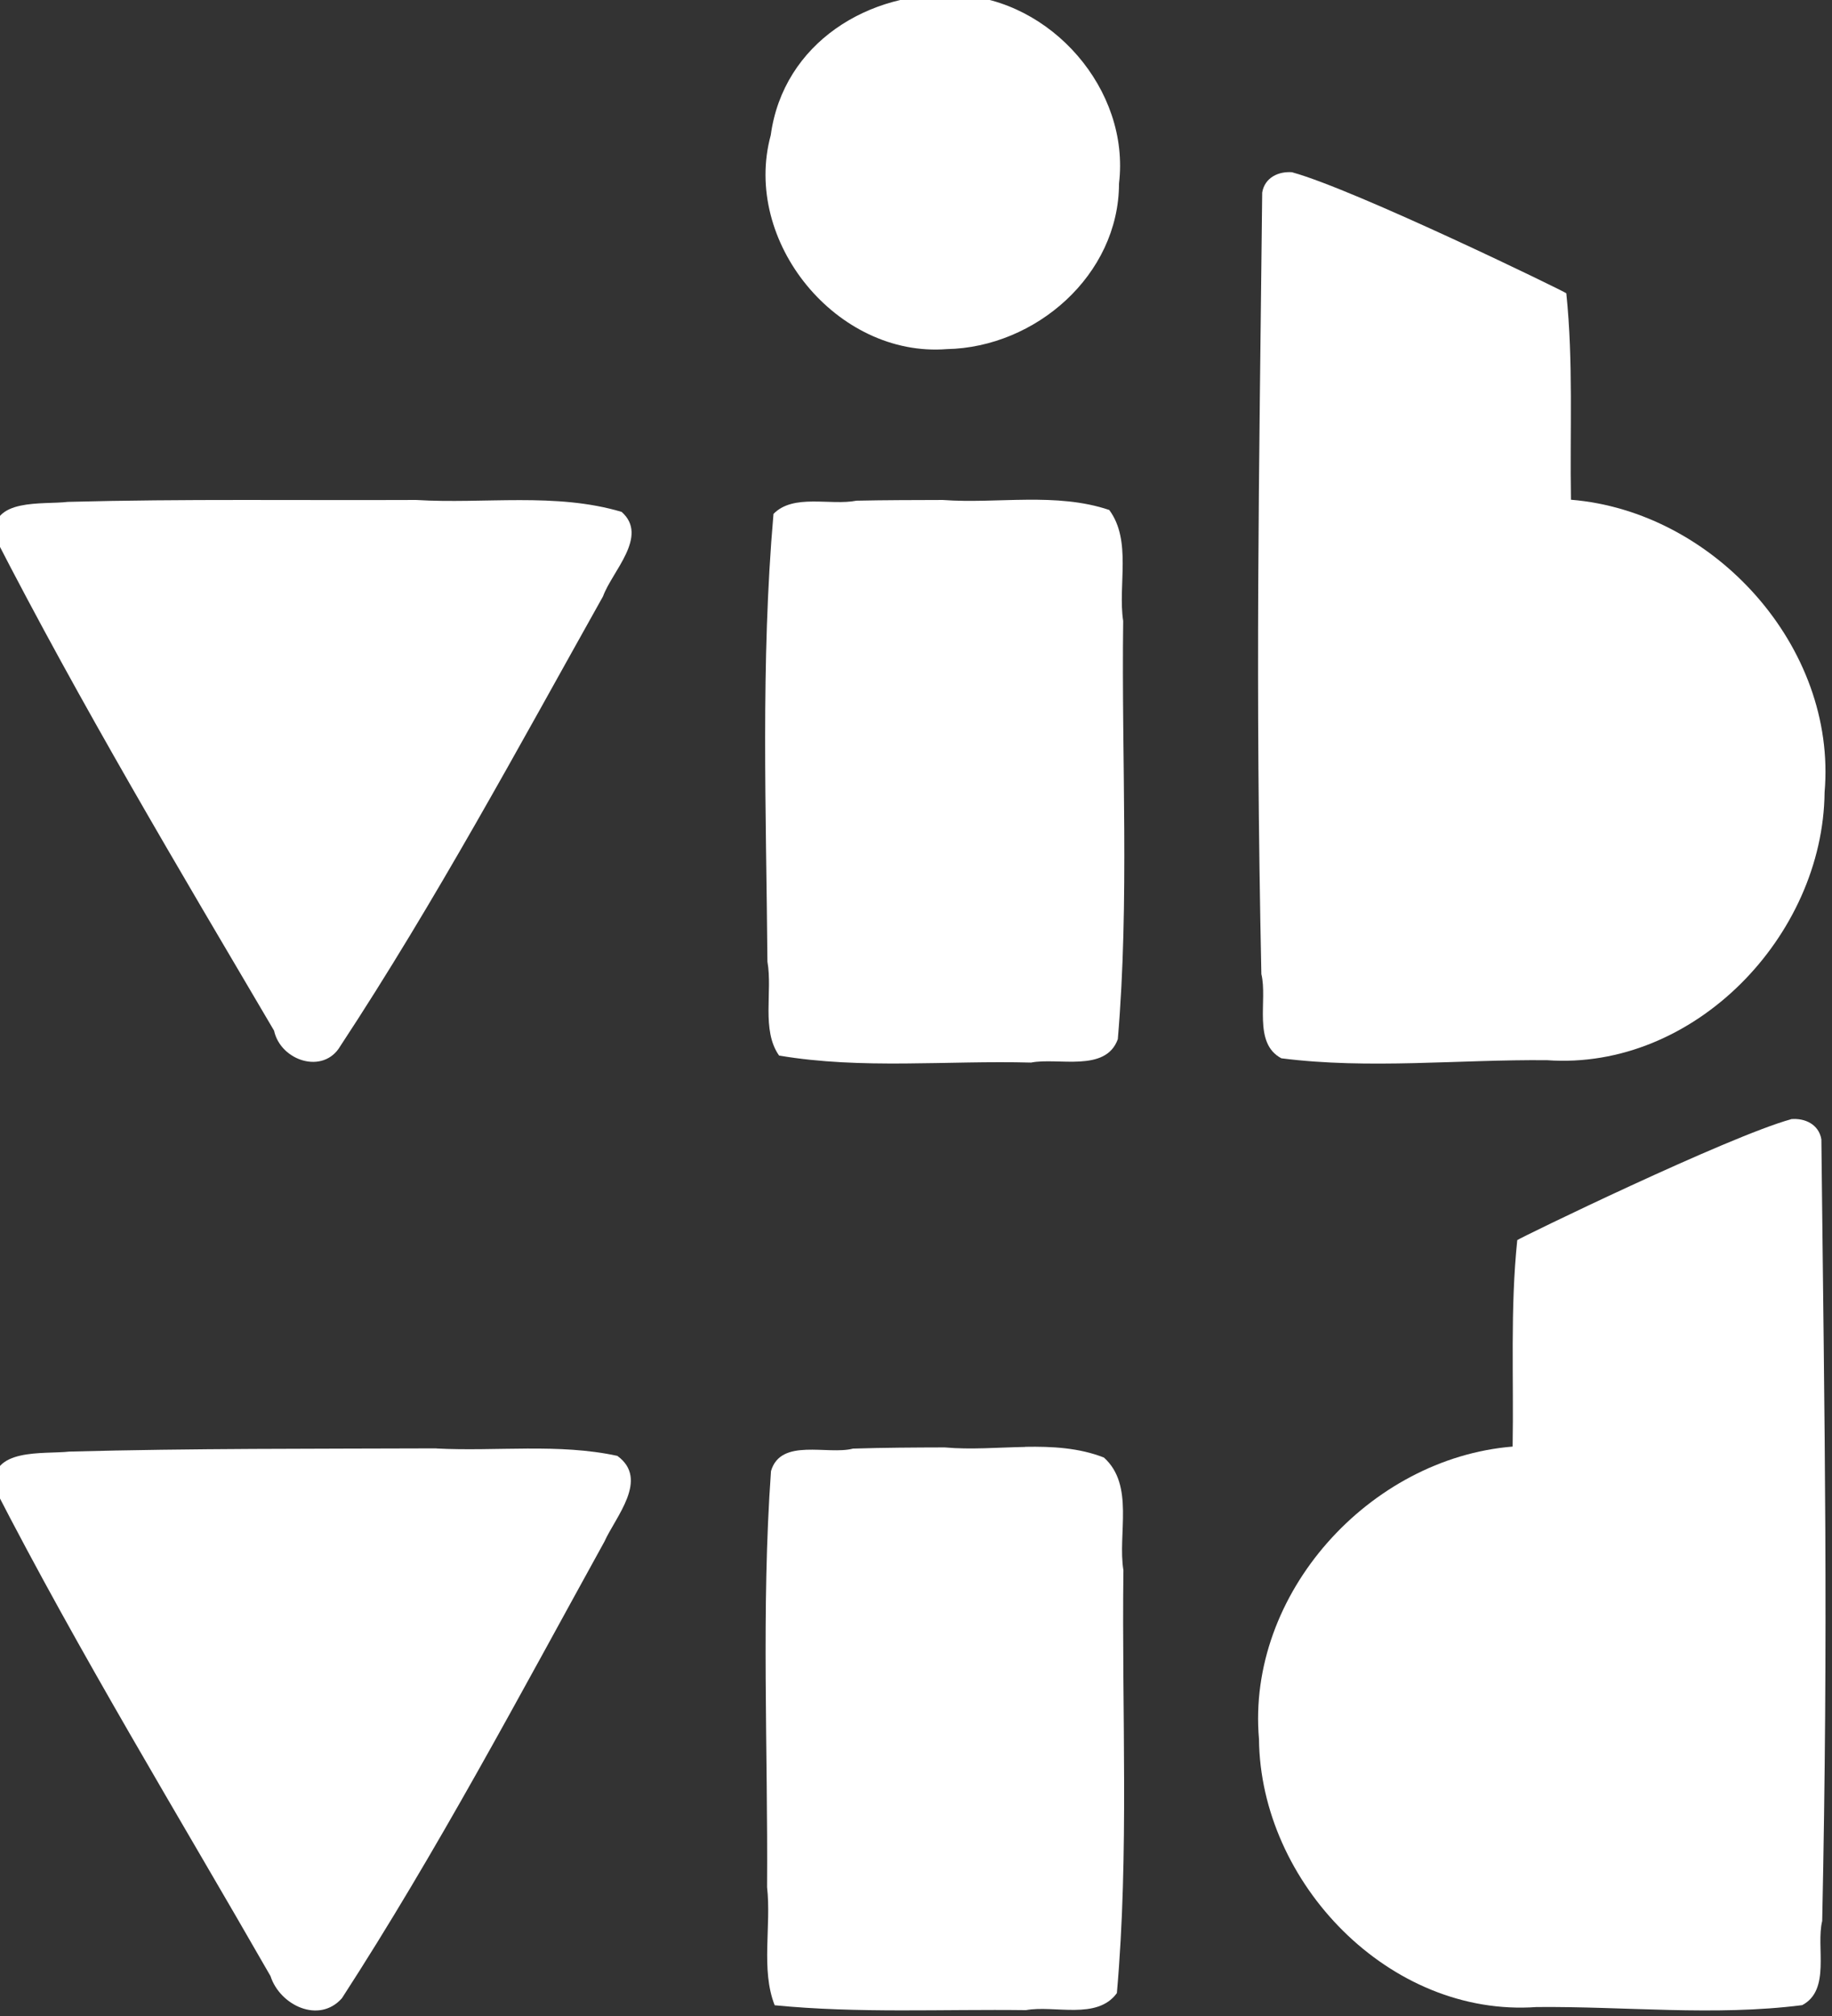
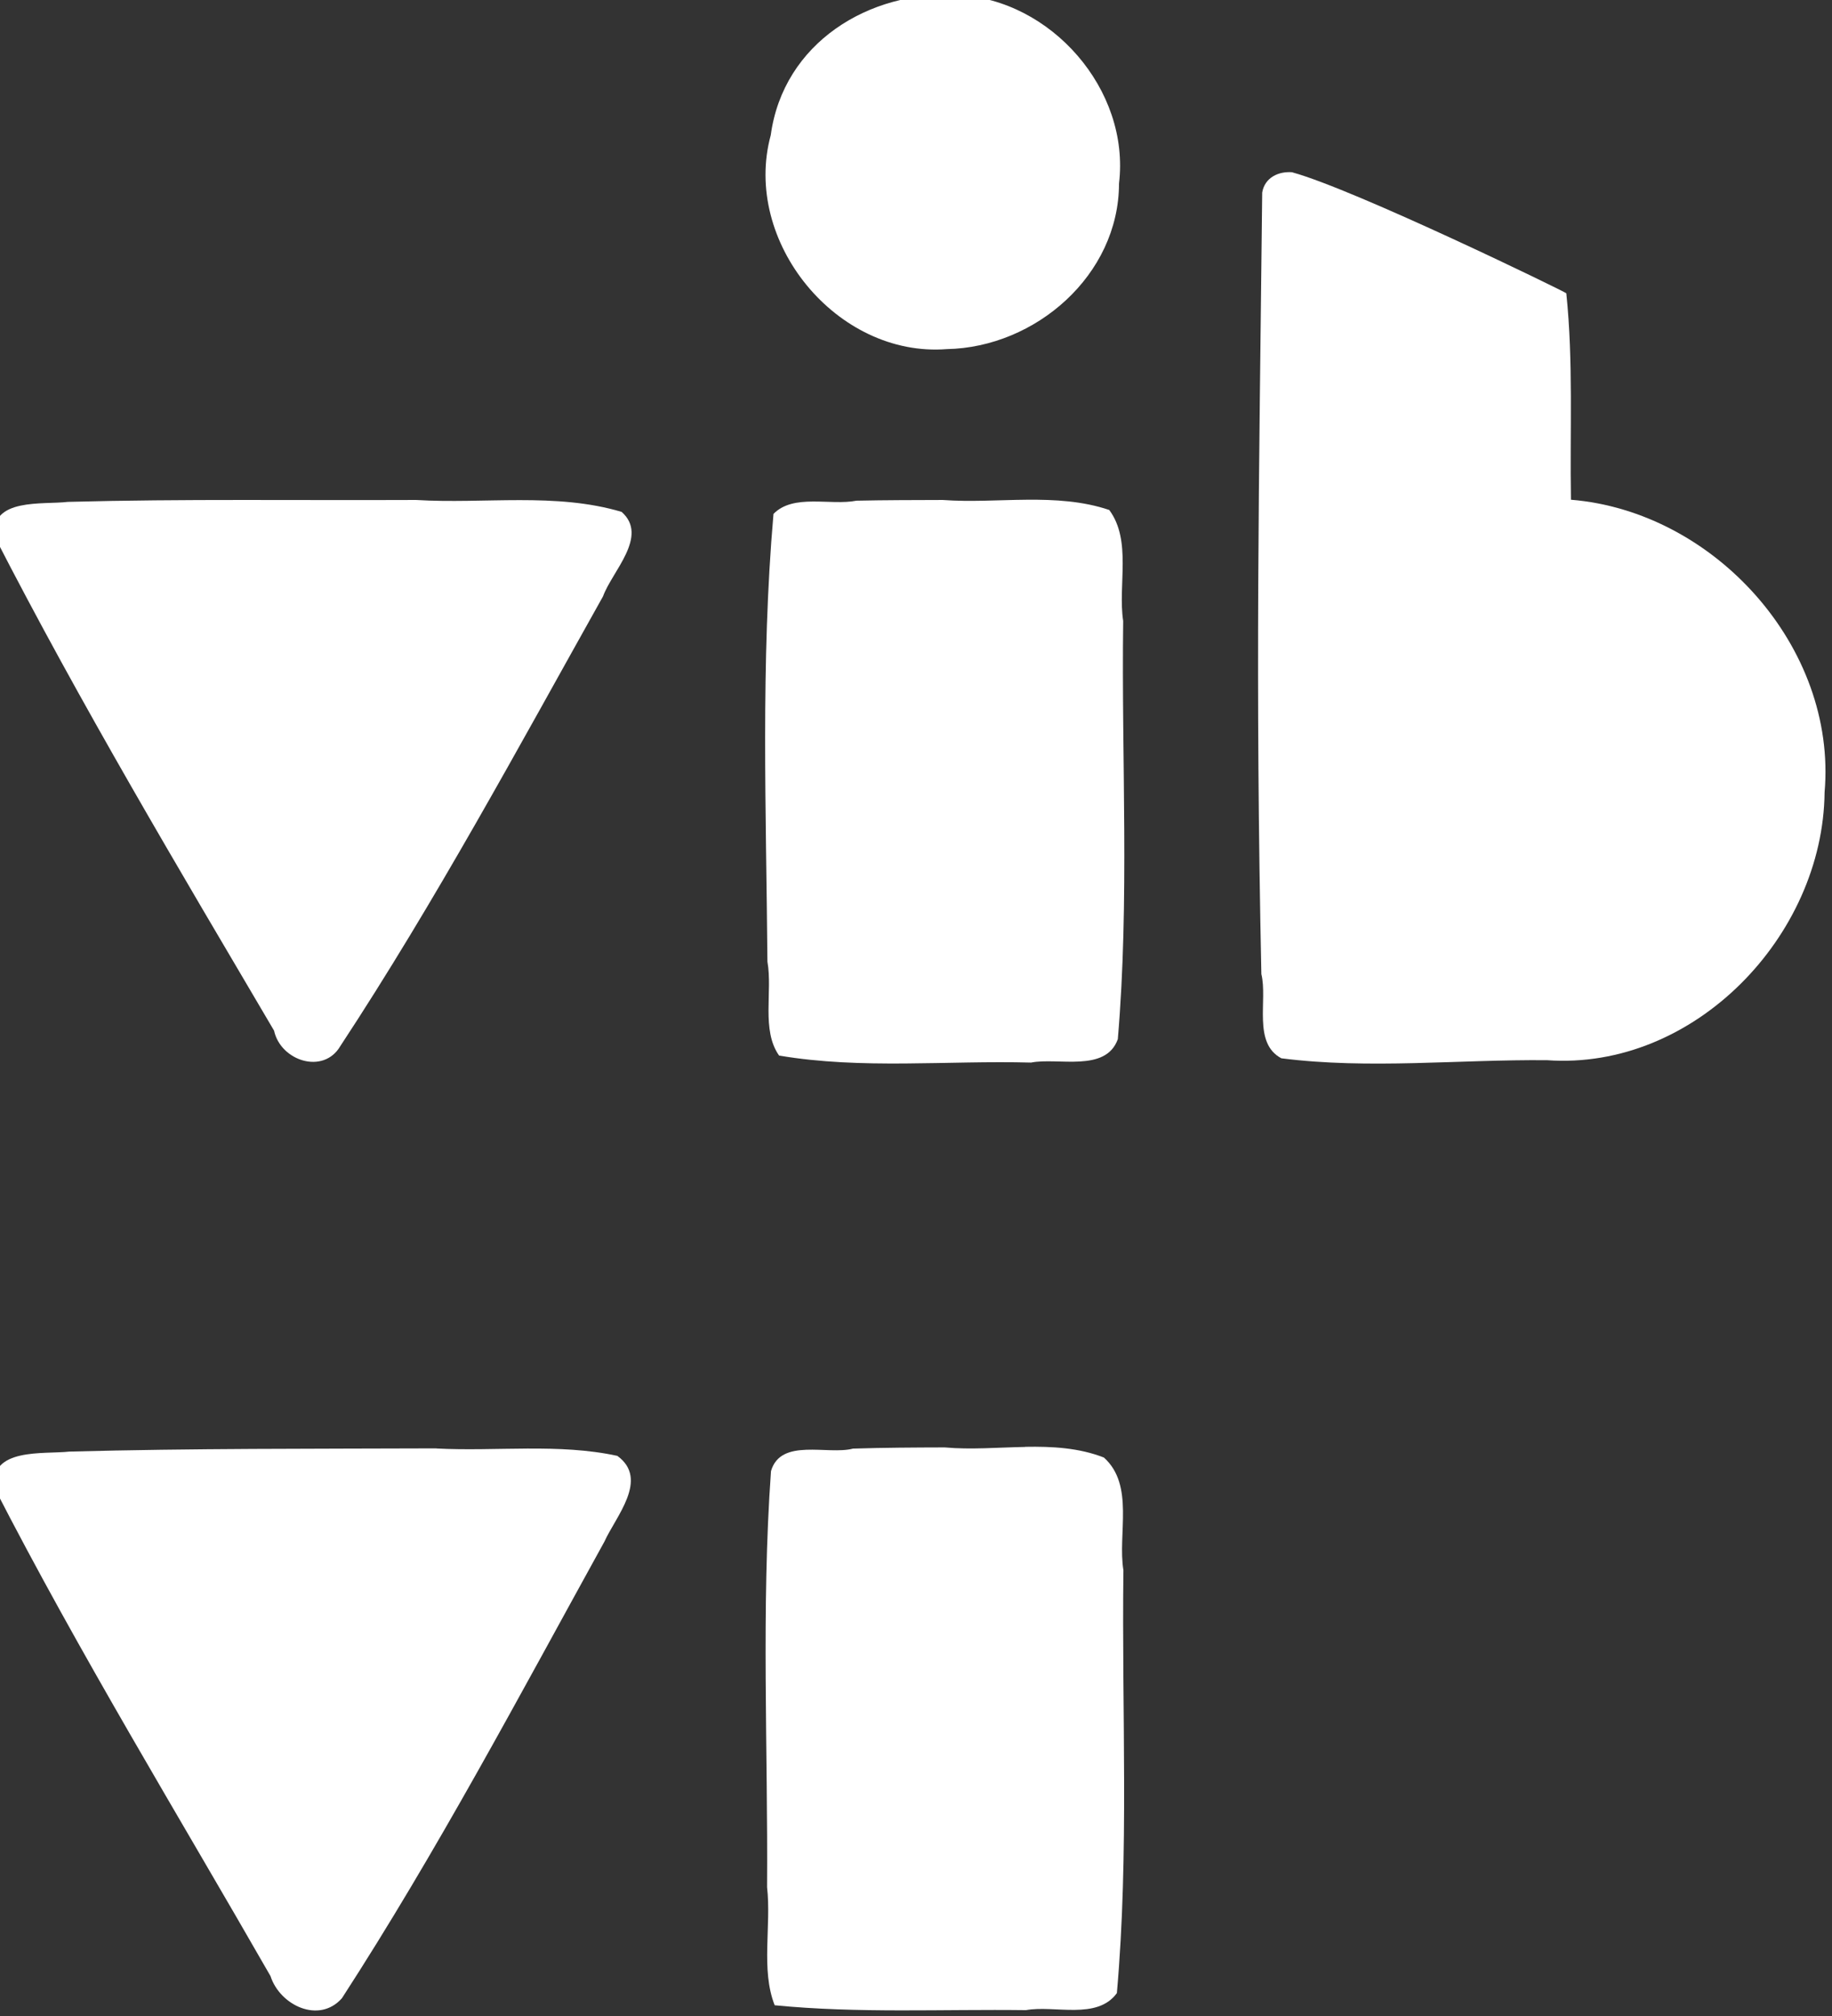
<svg xmlns="http://www.w3.org/2000/svg" width="5.772mm" height="6.35mm" viewBox="0 0 5.772 6.35" version="1.1" id="svg1">
  <rect x="0" y="0" width="5.772" height="6.35" fill="#333333" stroke="none" />
  <defs id="defs1" />
  <g id="layer1" transform="translate(-320.146,43.127)">
    <g id="g26" transform="matrix(0.375,0,0,0.375,252.812,-104.219)" style="fill:#ffffff;stroke-width:0.705">
      <g id="g25" style="fill:#ffffff;stroke-width:0.705">
        <g id="g24" transform="translate(150.658,138.055)" style="fill:#ffffff;stroke-width:0.705">
          <path style="fill:#ffffff;stroke-width:0.706;stroke-linecap:round;stroke-linejoin:round" d="m 32.567,37.021 c -1.028,0.004 -2.056,-5.96e-4 -3.084,0.027 -0.216,0.024 -0.67,-0.036 -0.631,0.303 0.717,1.396 1.539,2.74 2.32,4.102 0.079,0.246 0.408,0.403 0.6,0.186 0.801,-1.236 1.493,-2.544 2.205,-3.834 0.095,-0.211 0.379,-0.525 0.109,-0.721 -0.492,-0.107 -1.017,-0.036 -1.52,-0.062 z" id="path9" />
          <path style="fill:#ffffff;stroke-width:0.706;stroke-linecap:round;stroke-linejoin:round" d="m 37.512,37.009 c -0.227,0.004 -0.456,0.024 -0.676,0.004 -0.256,6e-4 -0.513,0.002 -0.77,0.01 -0.211,0.056 -0.607,-0.093 -0.689,0.189 -0.083,1.161 -0.025,2.33 -0.033,3.494 0.037,0.324 -0.054,0.693 0.064,0.992 0.699,0.069 1.409,0.032 2.111,0.041 0.24,-0.044 0.597,0.086 0.764,-0.143 0.104,-1.178 0.04,-2.368 0.055,-3.551 -0.05,-0.304 0.095,-0.715 -0.164,-0.947 -0.209,-0.082 -0.435,-0.094 -0.662,-0.09 z" id="path7" />
          <path style="fill:#ffffff;stroke-width:0.706;stroke-linecap:round;stroke-linejoin:round" d="m 30.932,29.056 c -0.488,0 -0.976,0.003 -1.463,0.016 -0.209,0.025 -0.645,-0.036 -0.617,0.287 0.726,1.414 1.543,2.784 2.35,4.154 0.055,0.254 0.415,0.372 0.557,0.129 0.801,-1.218 1.495,-2.506 2.207,-3.777 0.075,-0.209 0.387,-0.505 0.156,-0.709 -0.554,-0.165 -1.155,-0.065 -1.727,-0.1 -0.487,0.002 -0.975,0 -1.463,0 z" id="path6" />
          <path style="fill:#ffffff;stroke-width:0.706;stroke-linecap:round;stroke-linejoin:round" d="m 37.525,29.054 c -0.237,0.002 -0.474,0.019 -0.705,0.002 -0.241,8.6e-4 -0.483,7e-4 -0.725,0.006 -0.218,0.043 -0.529,-0.061 -0.697,0.111 -0.109,1.248 -0.061,2.507 -0.051,3.76 0.045,0.251 -0.053,0.575 0.098,0.789 0.695,0.118 1.414,0.04 2.117,0.059 0.225,-0.045 0.628,0.086 0.729,-0.197 0.099,-1.165 0.03,-2.342 0.045,-3.512 -0.046,-0.299 0.074,-0.674 -0.117,-0.932 -0.222,-0.075 -0.457,-0.088 -0.693,-0.086 z" id="path5" />
          <path style="fill:#ffffff;stroke-width:0.706;stroke-linecap:round;stroke-linejoin:round" d="m 39.76,26.304 c -0.118,-0.011 -0.235,0.044 -0.256,0.17 -0.027,2.487 -0.059,4.077 -0.007,6.564 0.054,0.219 -0.074,0.579 0.168,0.707 0.737,0.094 1.49,0.009 2.232,0.016 1.235,0.088 2.32,-1.042 2.332,-2.25 0.106,-1.221 -0.928,-2.359 -2.131,-2.457 -0.01,-0.578 0.021,-1.158 -0.039,-1.734 -0.014,-0.015 -1.773,-0.87 -2.3,-1.015 z" id="path4" />
          <path style="fill:#ffffff;stroke-width:0.706;stroke-linecap:round;stroke-linejoin:round" d="m 36.945,24.816 c -0.744,-0.043 -1.465,0.403 -1.57,1.176 -0.243,0.893 0.555,1.869 1.479,1.797 0.745,-0.014 1.446,-0.621 1.447,-1.391 0.095,-0.788 -0.572,-1.547 -1.355,-1.582 z" id="path3" />
-           <path style="fill:#ffffff;stroke-width:0.706;stroke-linecap:round;stroke-linejoin:round" d="m 43.946,34.256 c 0.118,-0.011 0.235,0.044 0.256,0.17 0.027,2.487 0.059,4.077 0.007,6.564 -0.054,0.219 0.074,0.579 -0.168,0.707 -0.737,0.094 -1.49,0.009 -2.232,0.016 -1.235,0.088 -2.32,-1.042 -2.332,-2.25 -0.106,-1.221 0.928,-2.359 2.131,-2.457 0.01,-0.578 -0.021,-1.158 0.039,-1.734 0.014,-0.015 1.773,-0.87 2.3,-1.015 z" id="path1" />
        </g>
      </g>
    </g>
  </g>
</svg>